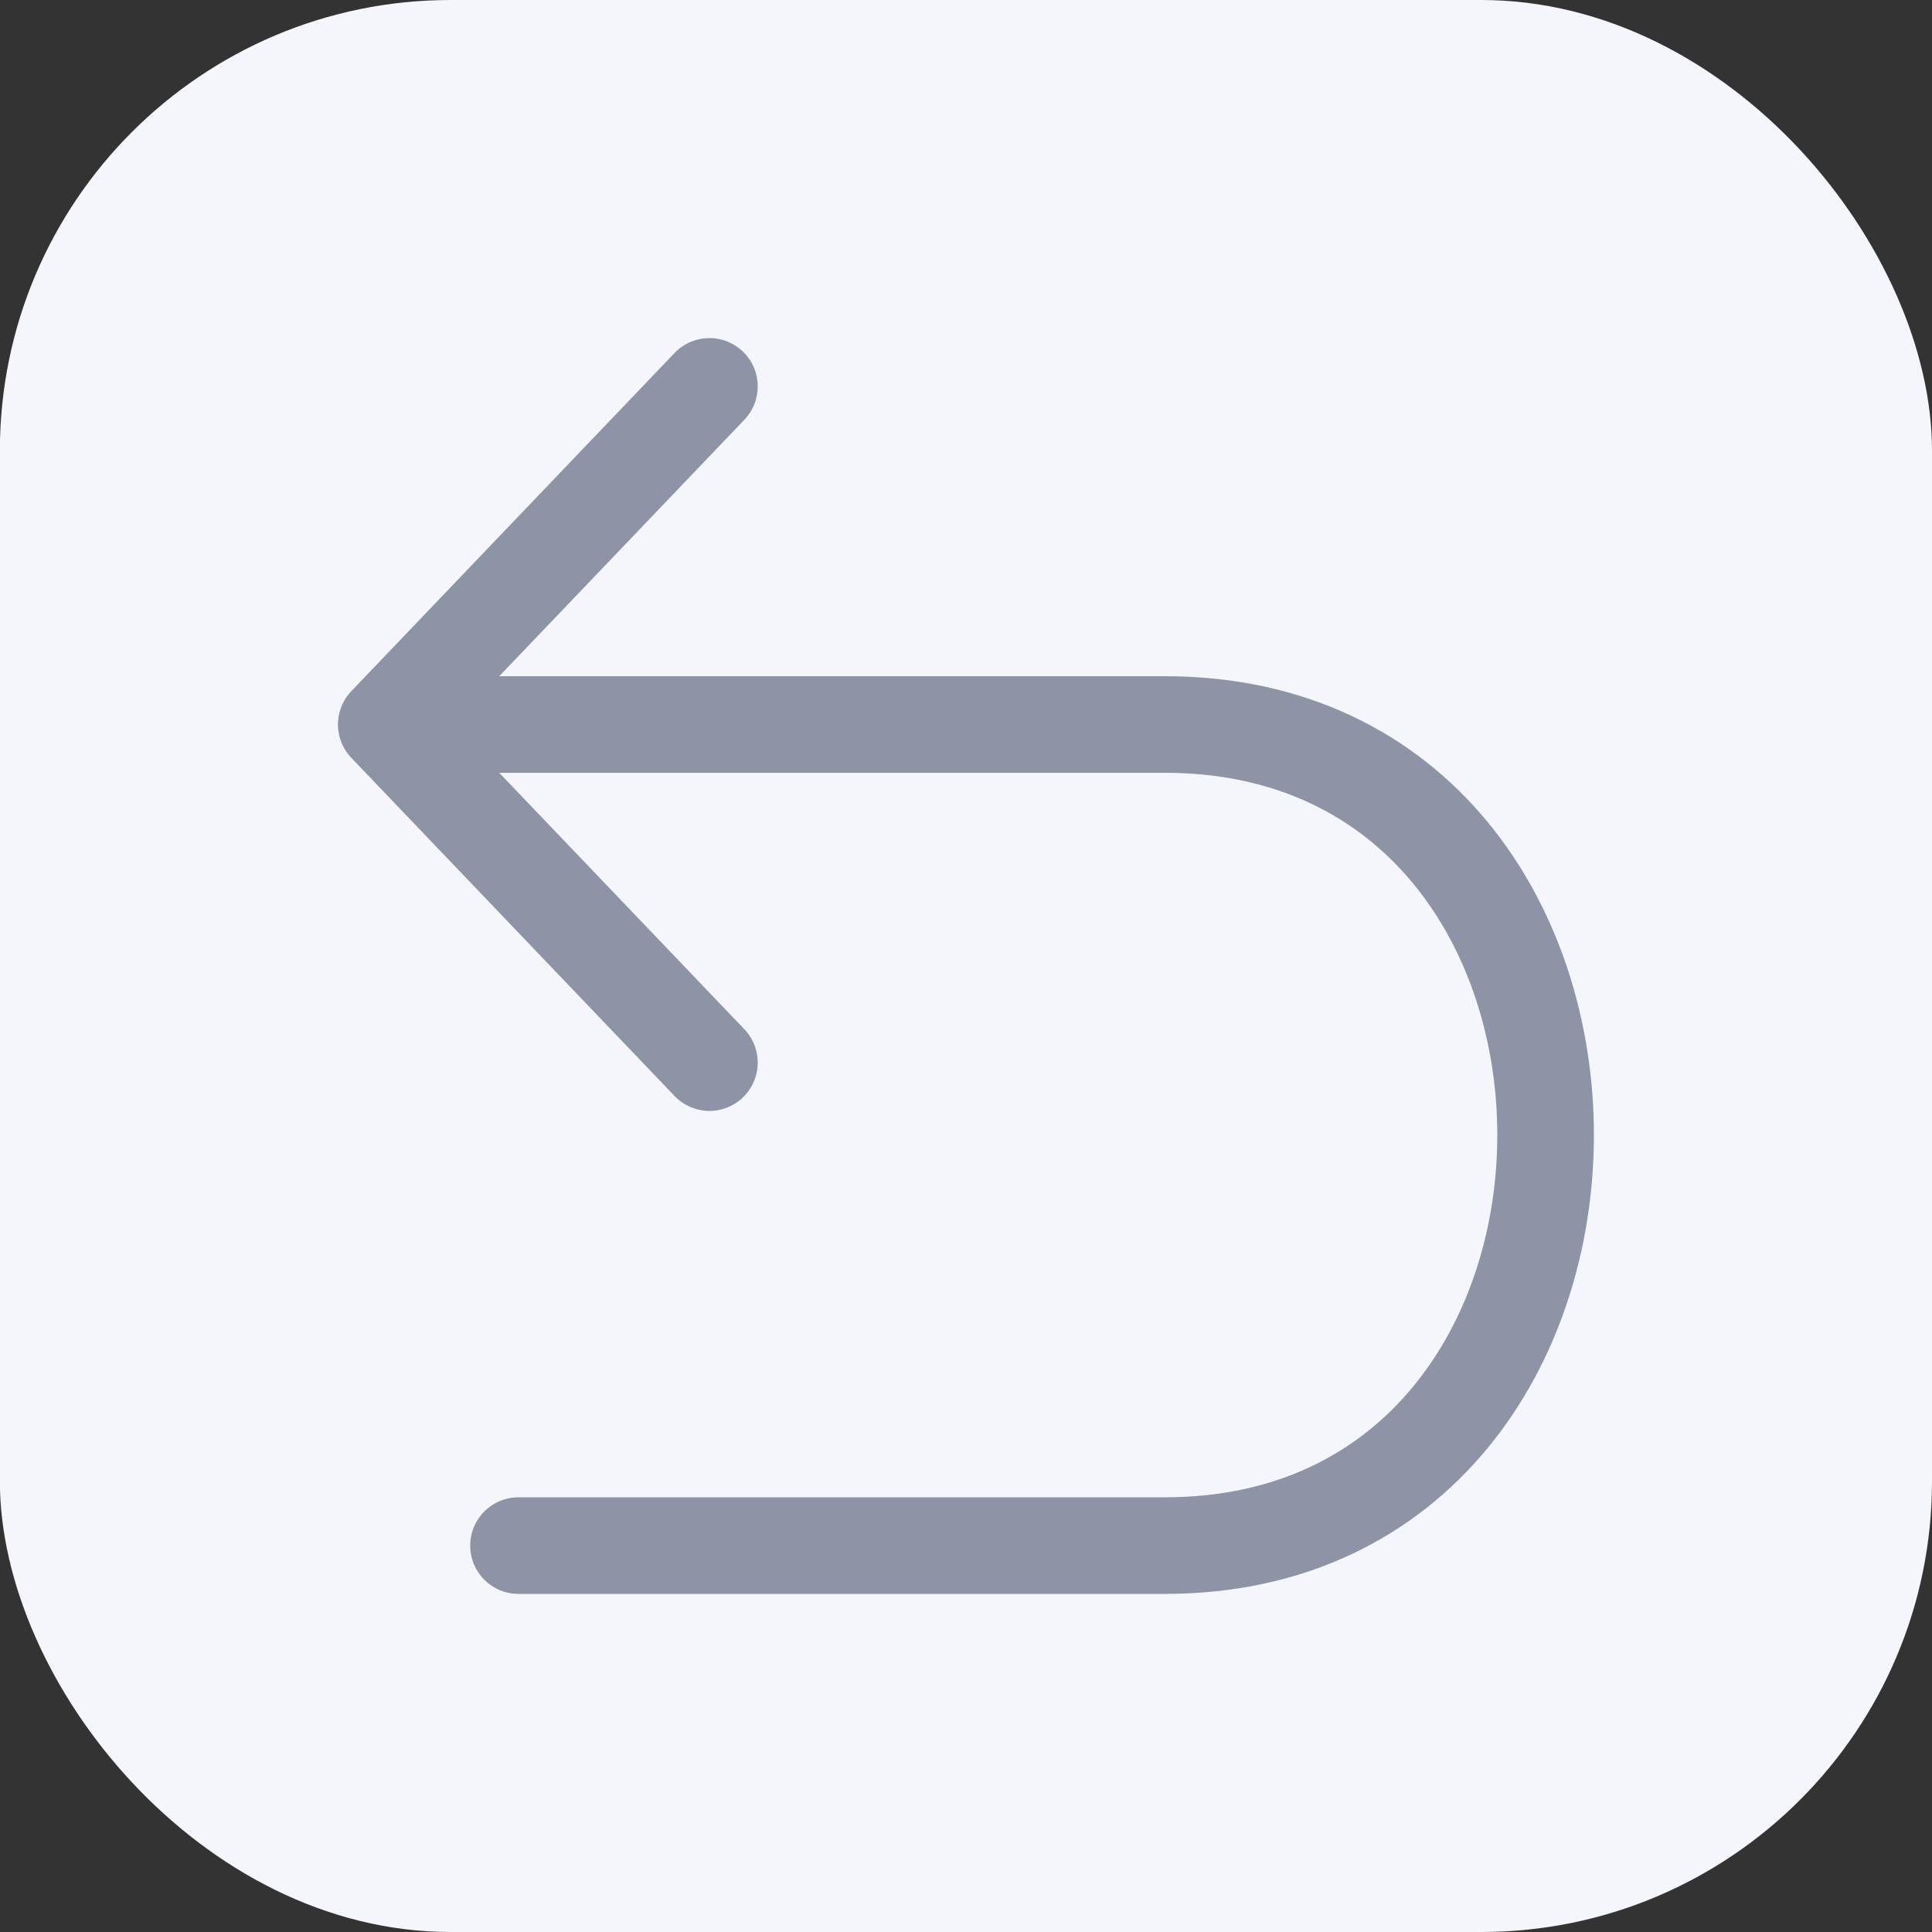
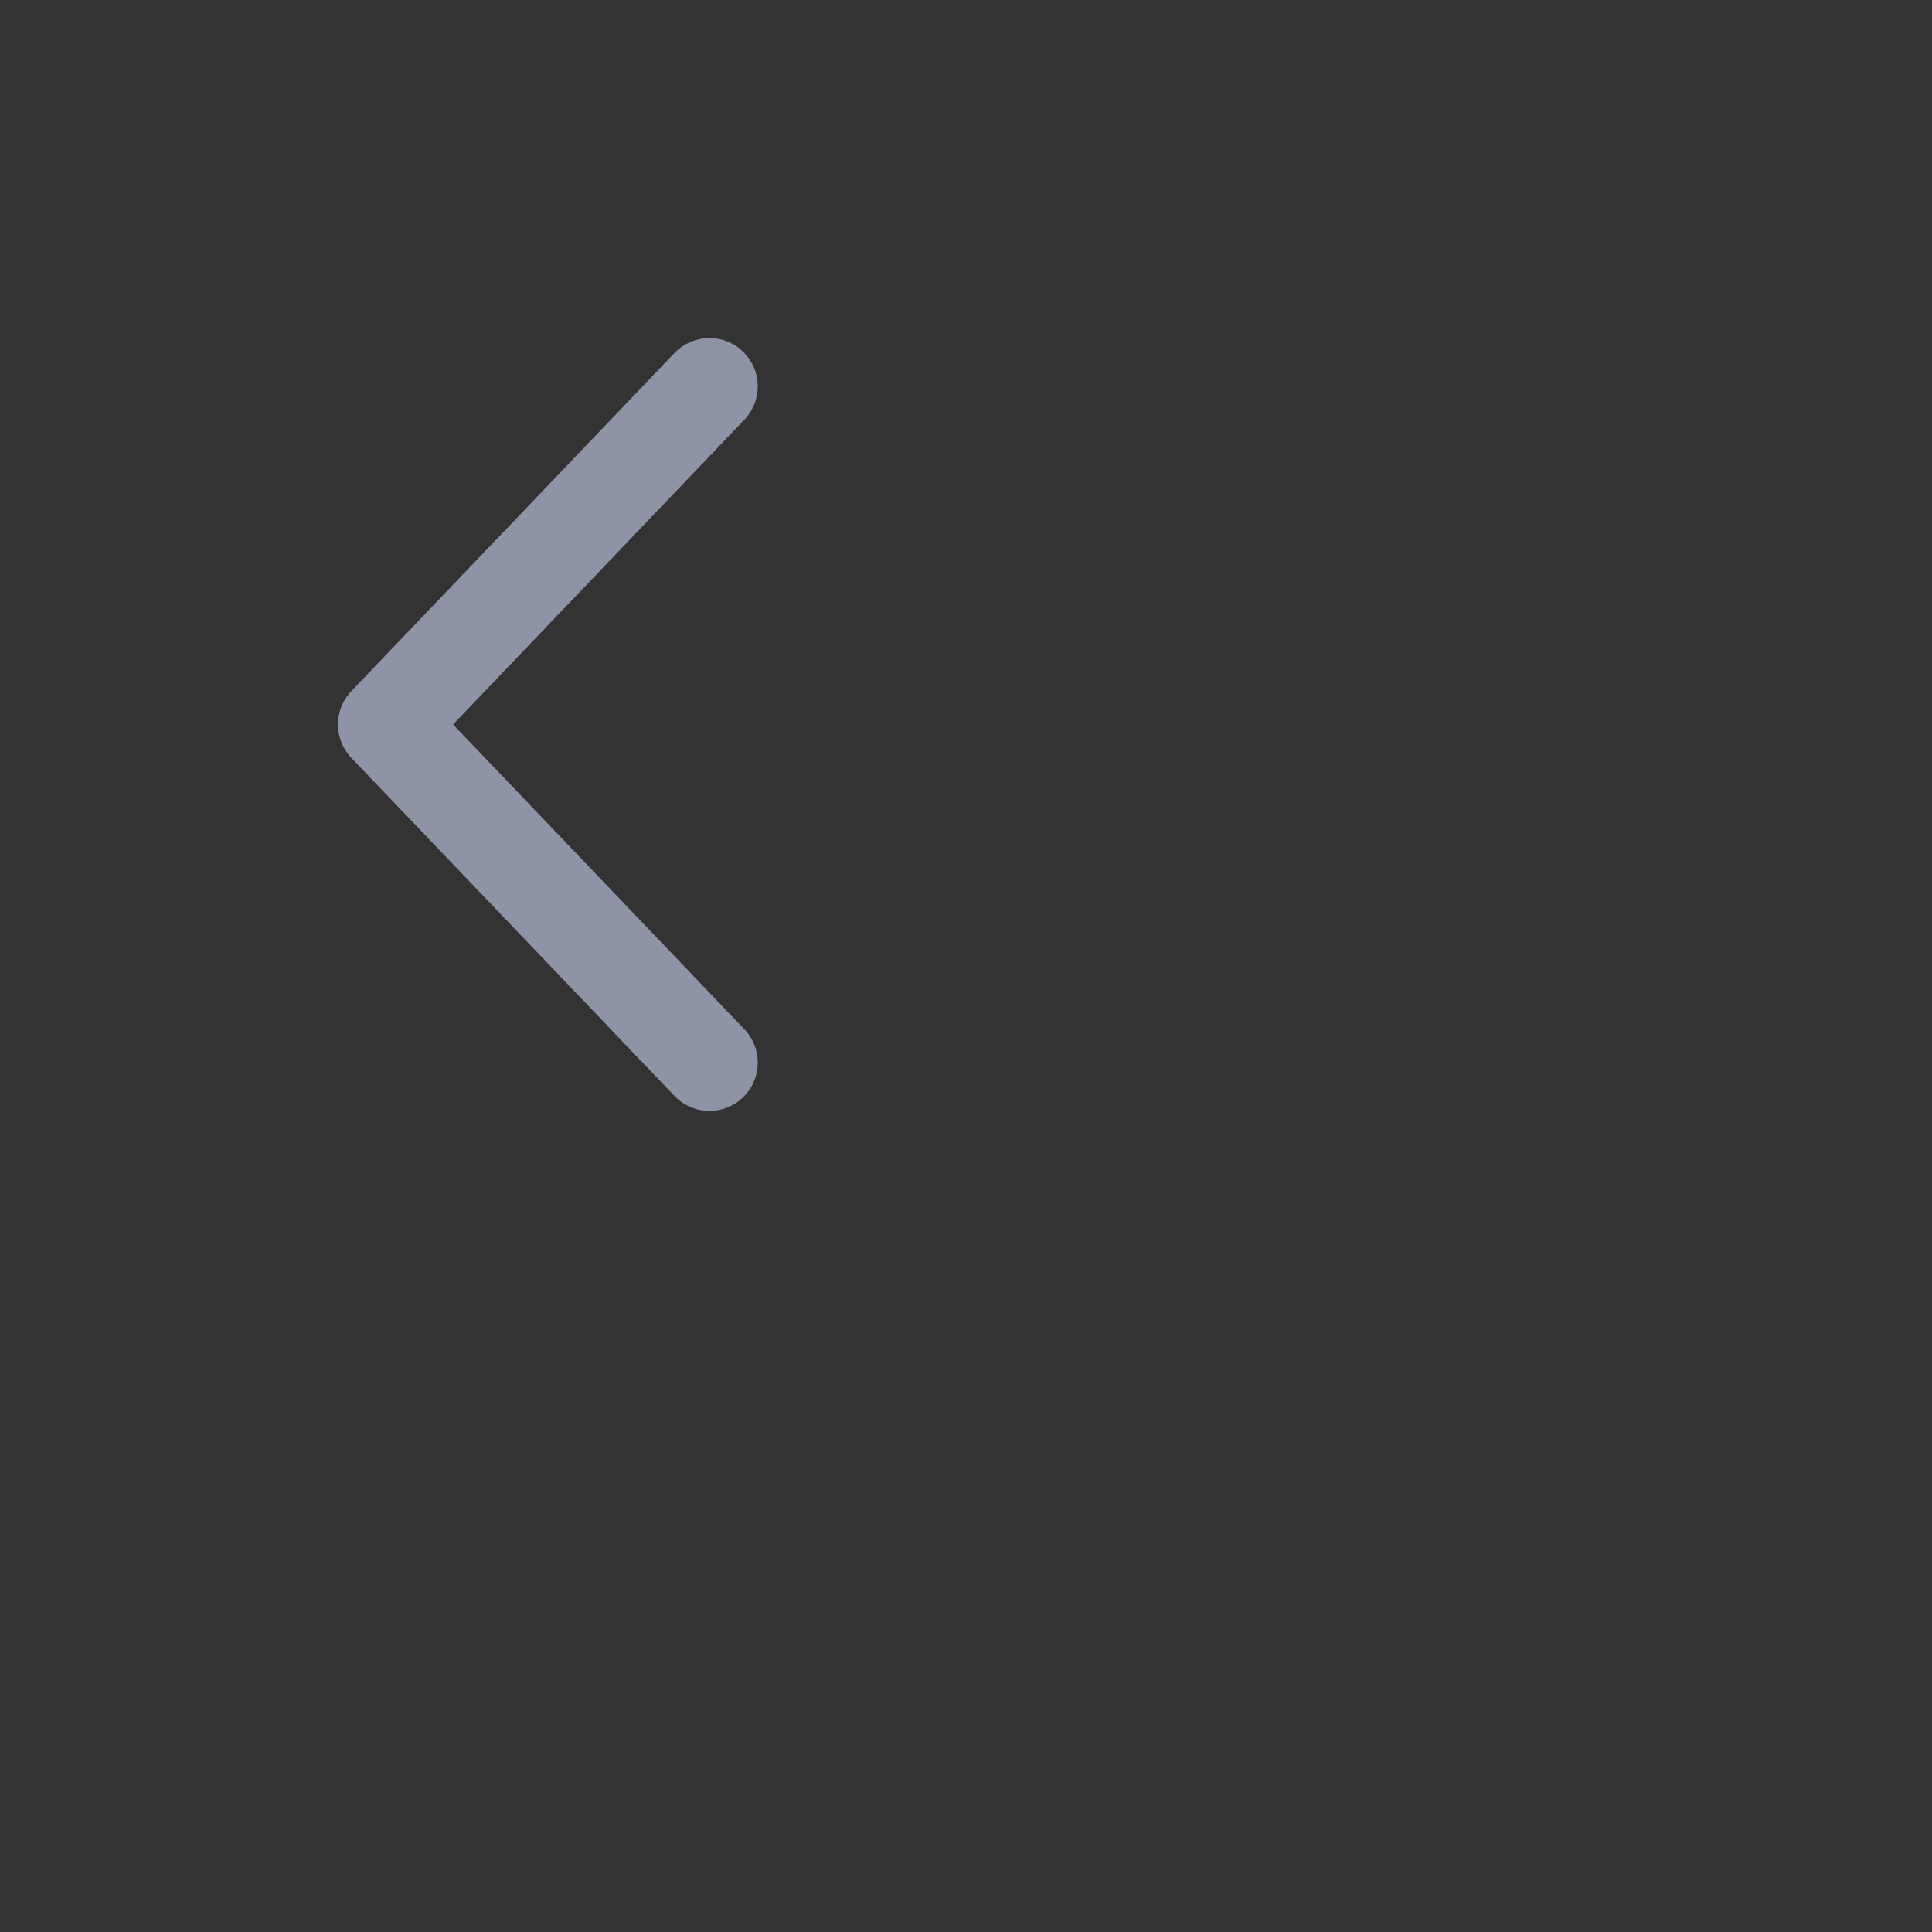
<svg xmlns="http://www.w3.org/2000/svg" width="30" height="30" viewBox="0 0 30 30" fill="none">
  <rect x="0" y="0" width="30" height="30" fill="#333333" stroke="none" />
-   <rect x="-0.002" width="30.002" height="30" rx="7" fill="#F4F6FC" />
-   <path d="M7.688 11.25C7.688 11.25 13.786 11.25 18.087 11.25C25.971 11.25 25.971 24 18.087 24C13.786 24 8.051 24 8.051 24" stroke="#8E93A6" stroke-width="1.5" stroke-linecap="round" stroke-linejoin="round" />
  <path d="M11.016 16.5L5.998 11.25L11.016 6" stroke="#8E93A6" stroke-width="1.5" stroke-linecap="round" stroke-linejoin="round" />
</svg>